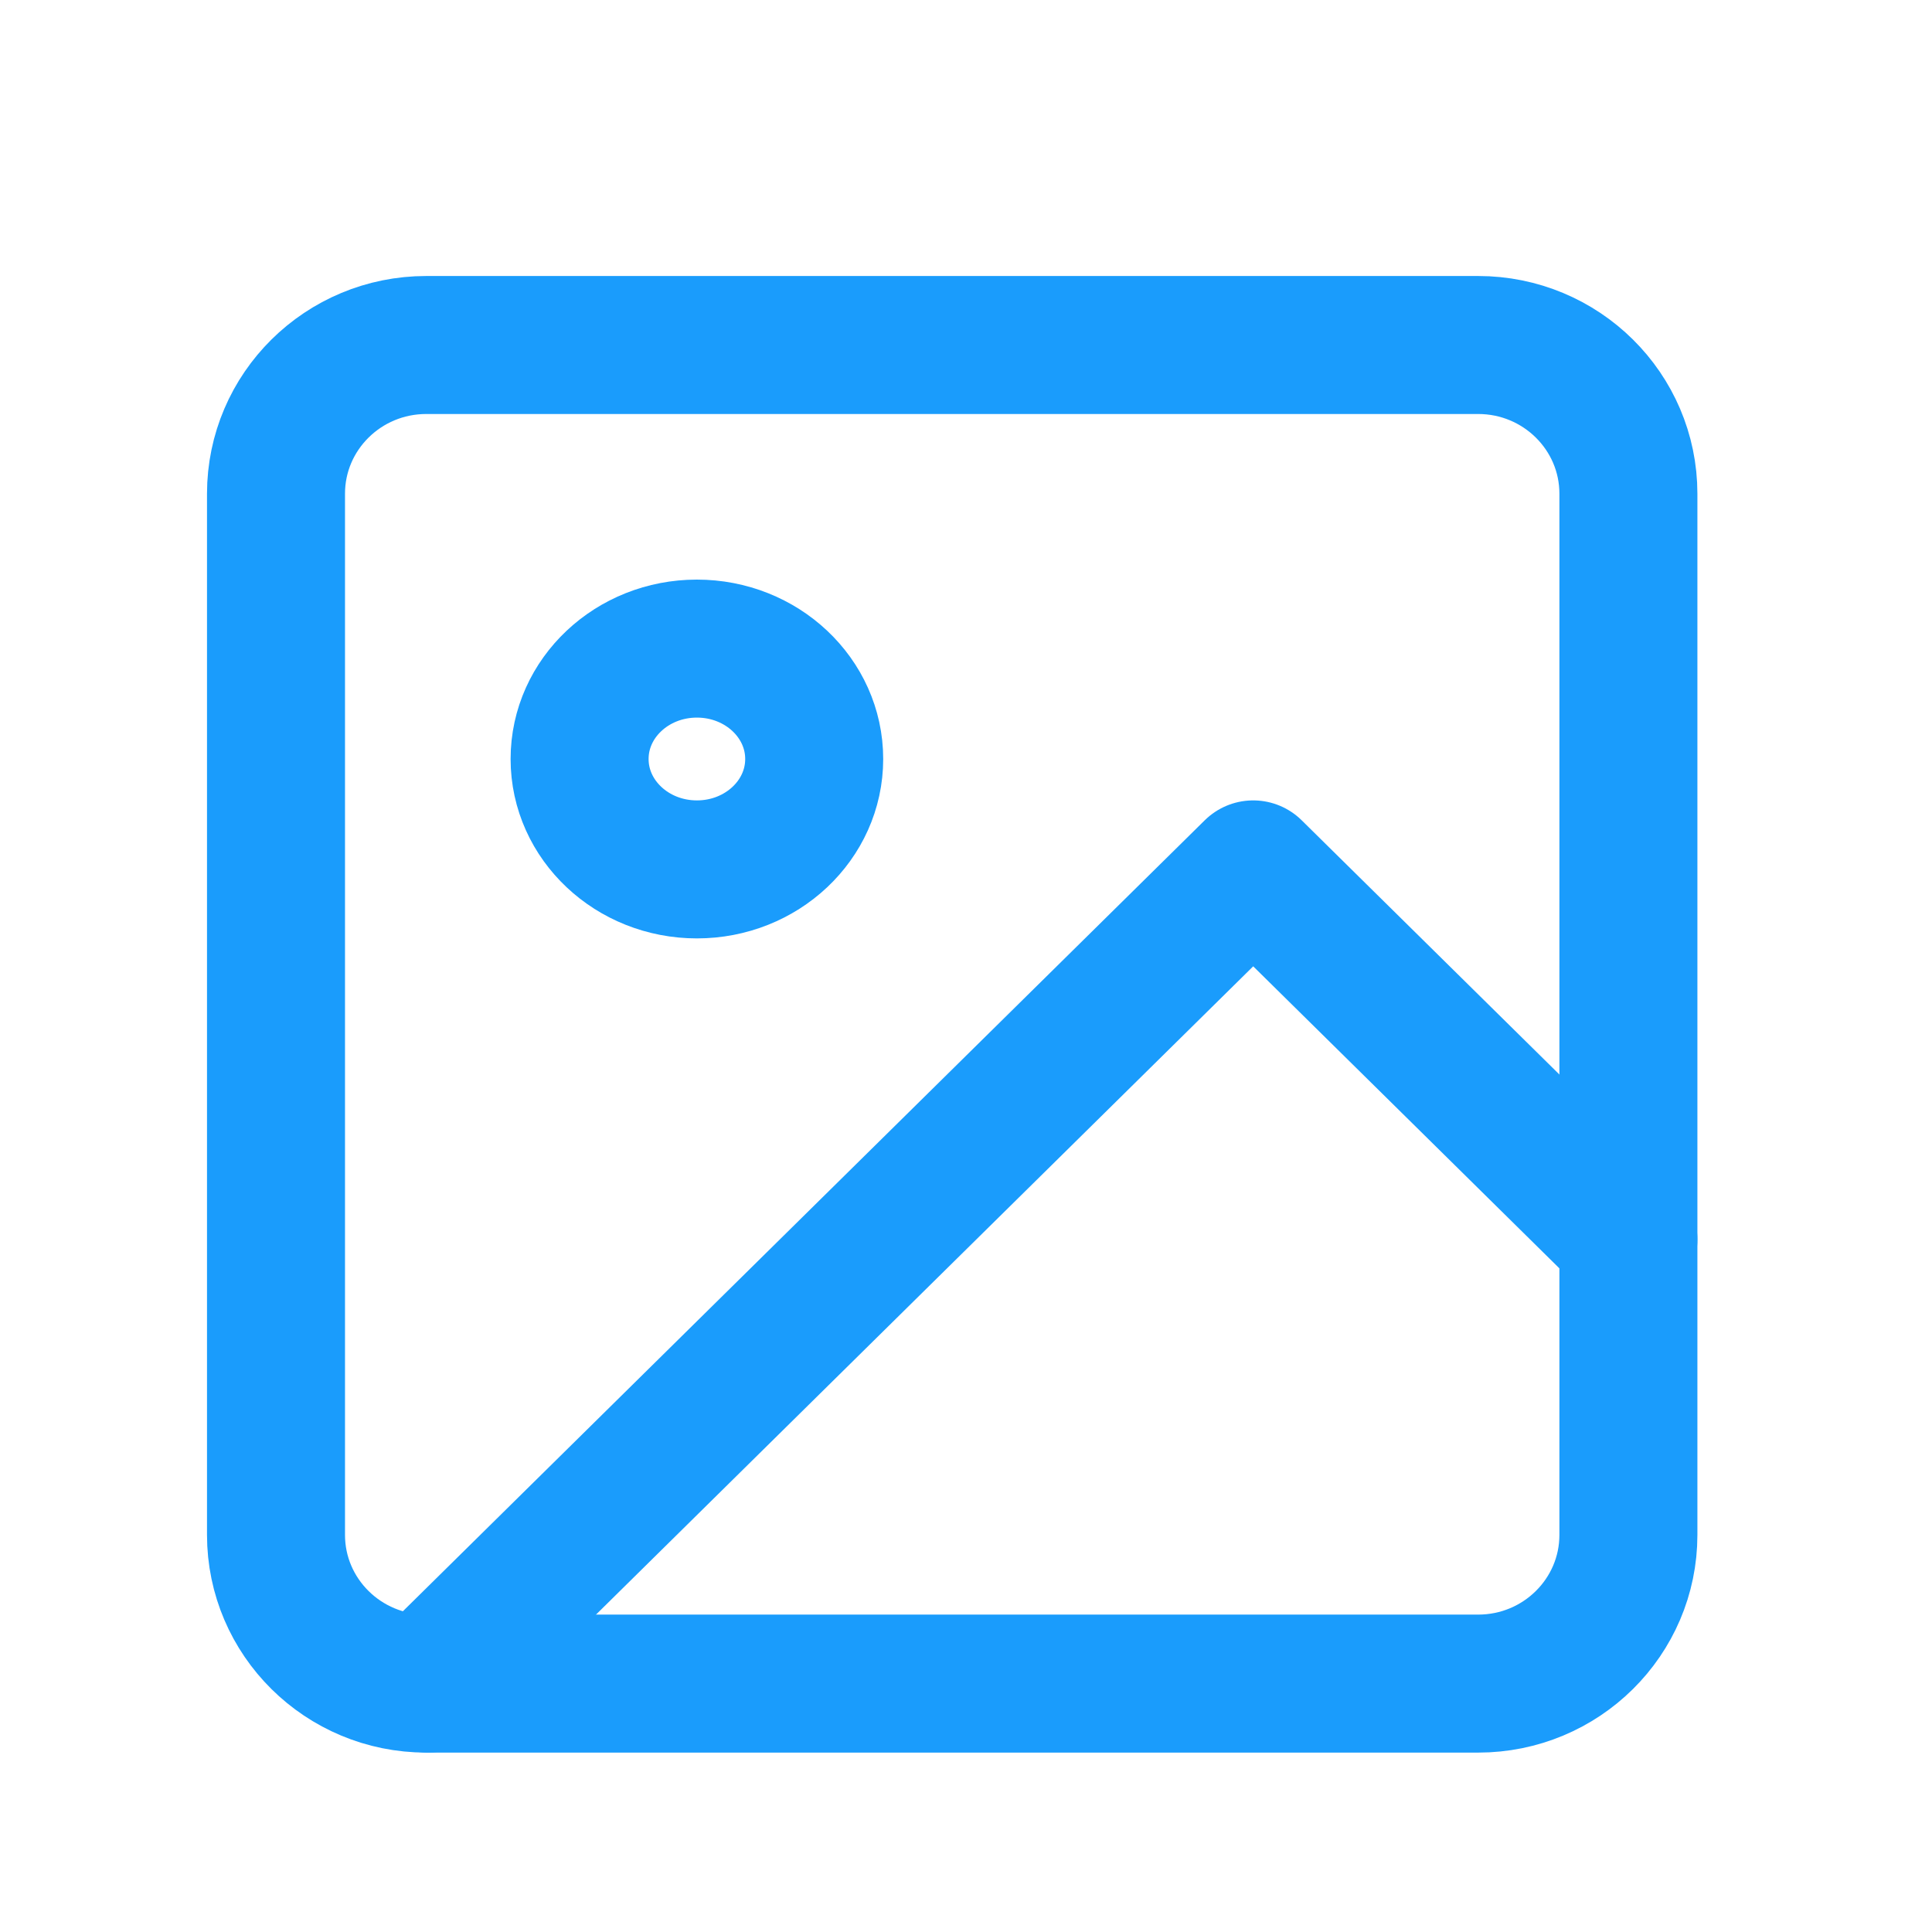
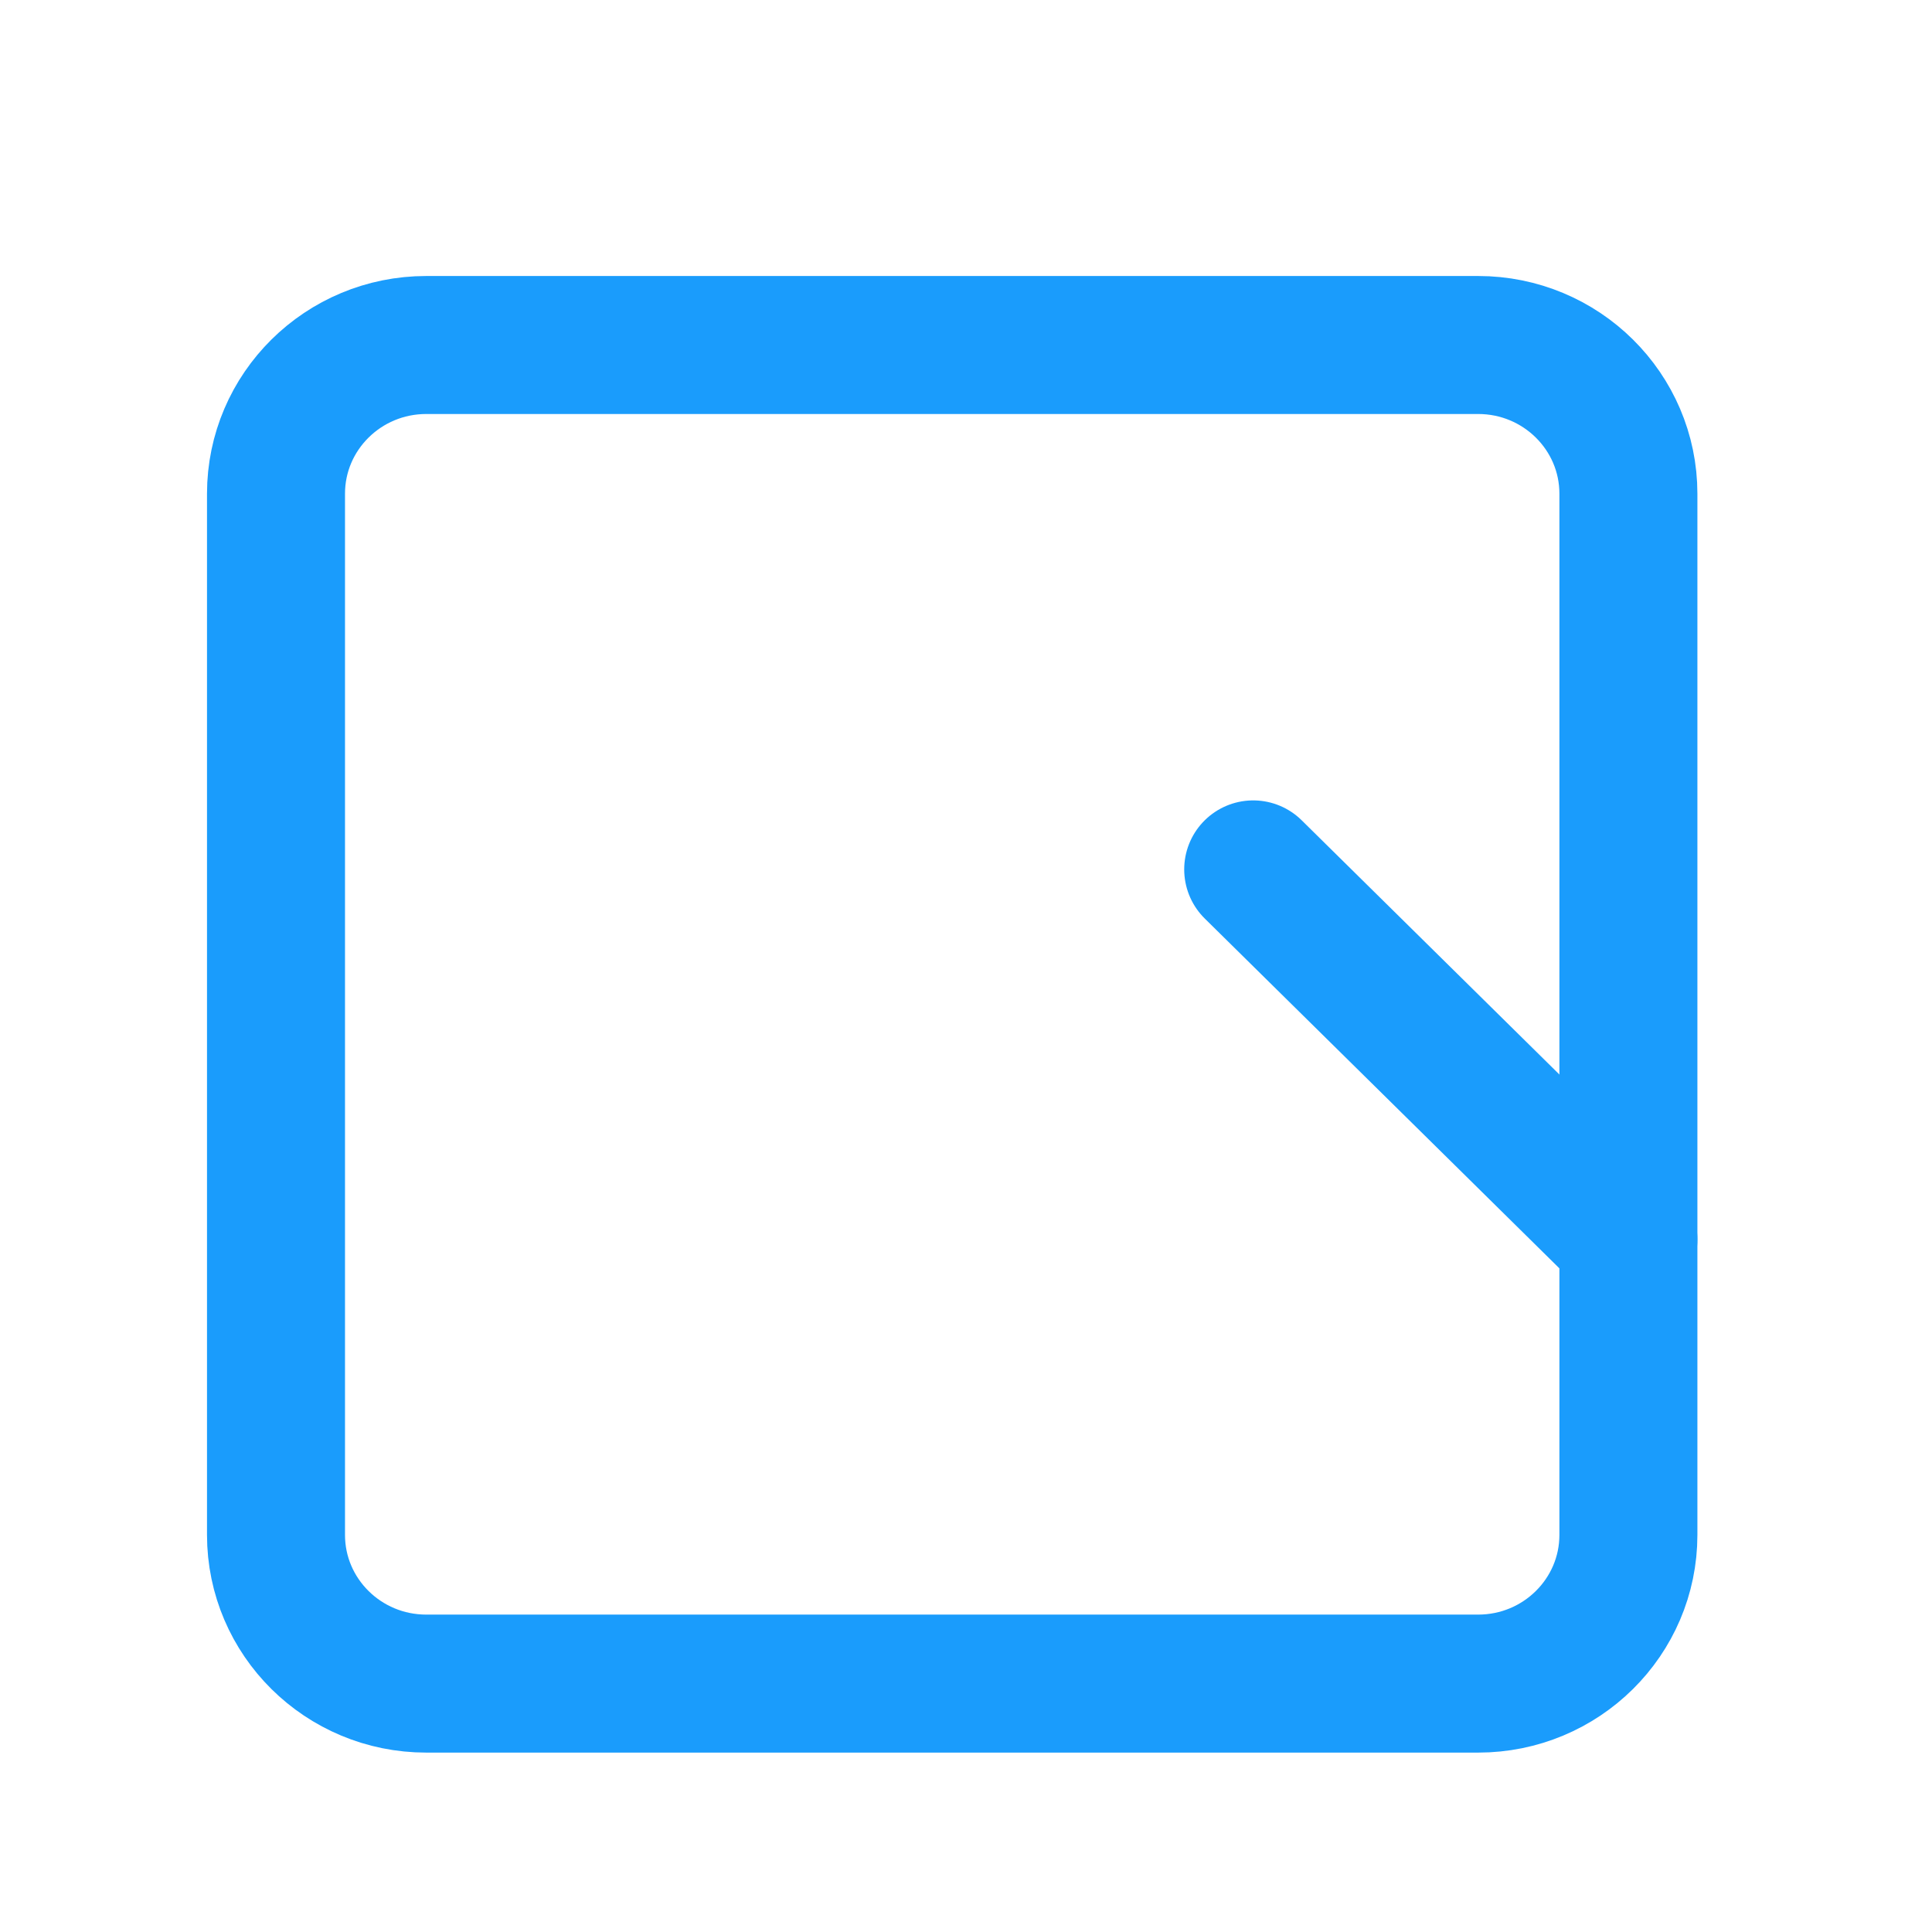
<svg xmlns="http://www.w3.org/2000/svg" width="140" height="140" viewBox="0 0 140 140" fill="none">
  <path d="M107.111 25H30.889C24.875 25 20 29.825 20 35.778V111.222C20 117.175 24.875 122 30.889 122H107.111C113.125 122 118 117.175 118 111.222V35.778C118 29.825 113.125 25 107.111 25Z" stroke="#1A9CFC" stroke-width="10" stroke-linecap="round" stroke-linejoin="round" />
-   <path d="M50.5 63C55.194 63 59 59.418 59 55C59 50.582 55.194 47 50.5 47C45.806 47 42 50.582 42 55C42 59.418 45.806 63 50.5 63Z" stroke="#1A9CFC" stroke-width="10" stroke-linecap="round" stroke-linejoin="round" />
-   <path d="M118 89.818L90.812 63L31 122" stroke="#1A9CFC" stroke-width="10" stroke-linecap="round" stroke-linejoin="round" />
+   <path d="M118 89.818L90.812 63" stroke="#1A9CFC" stroke-width="10" stroke-linecap="round" stroke-linejoin="round" />
</svg>